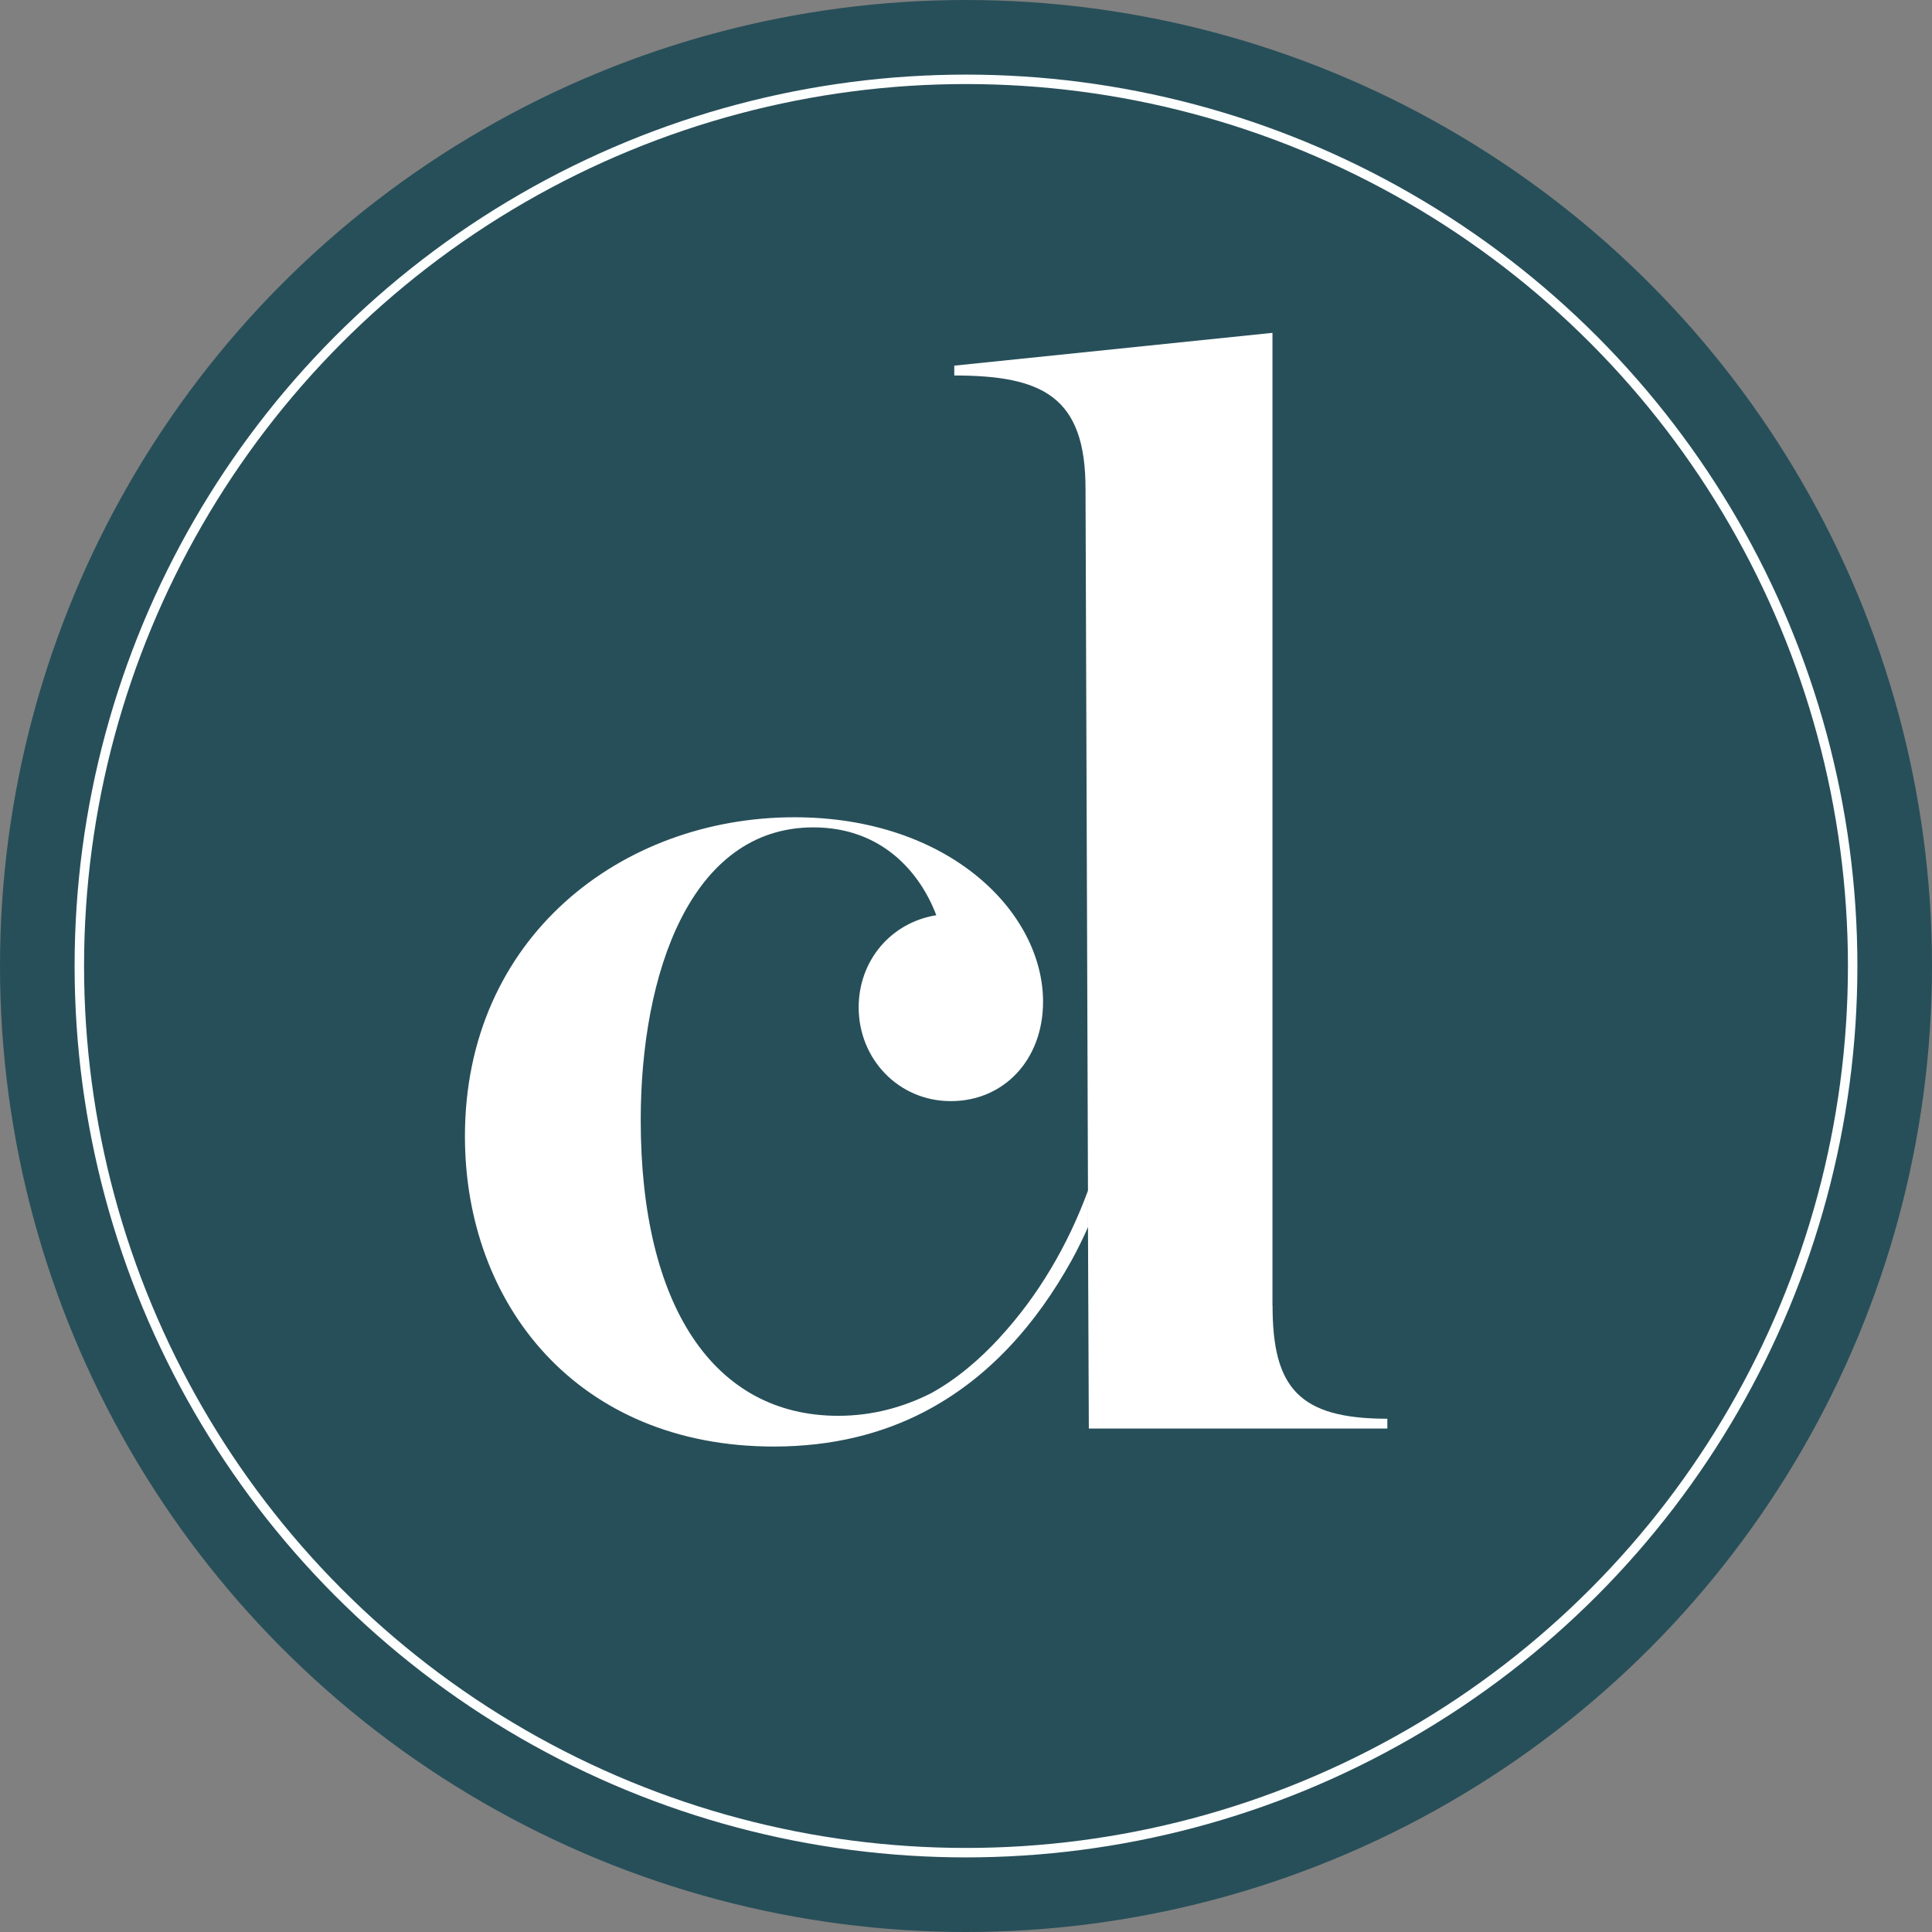
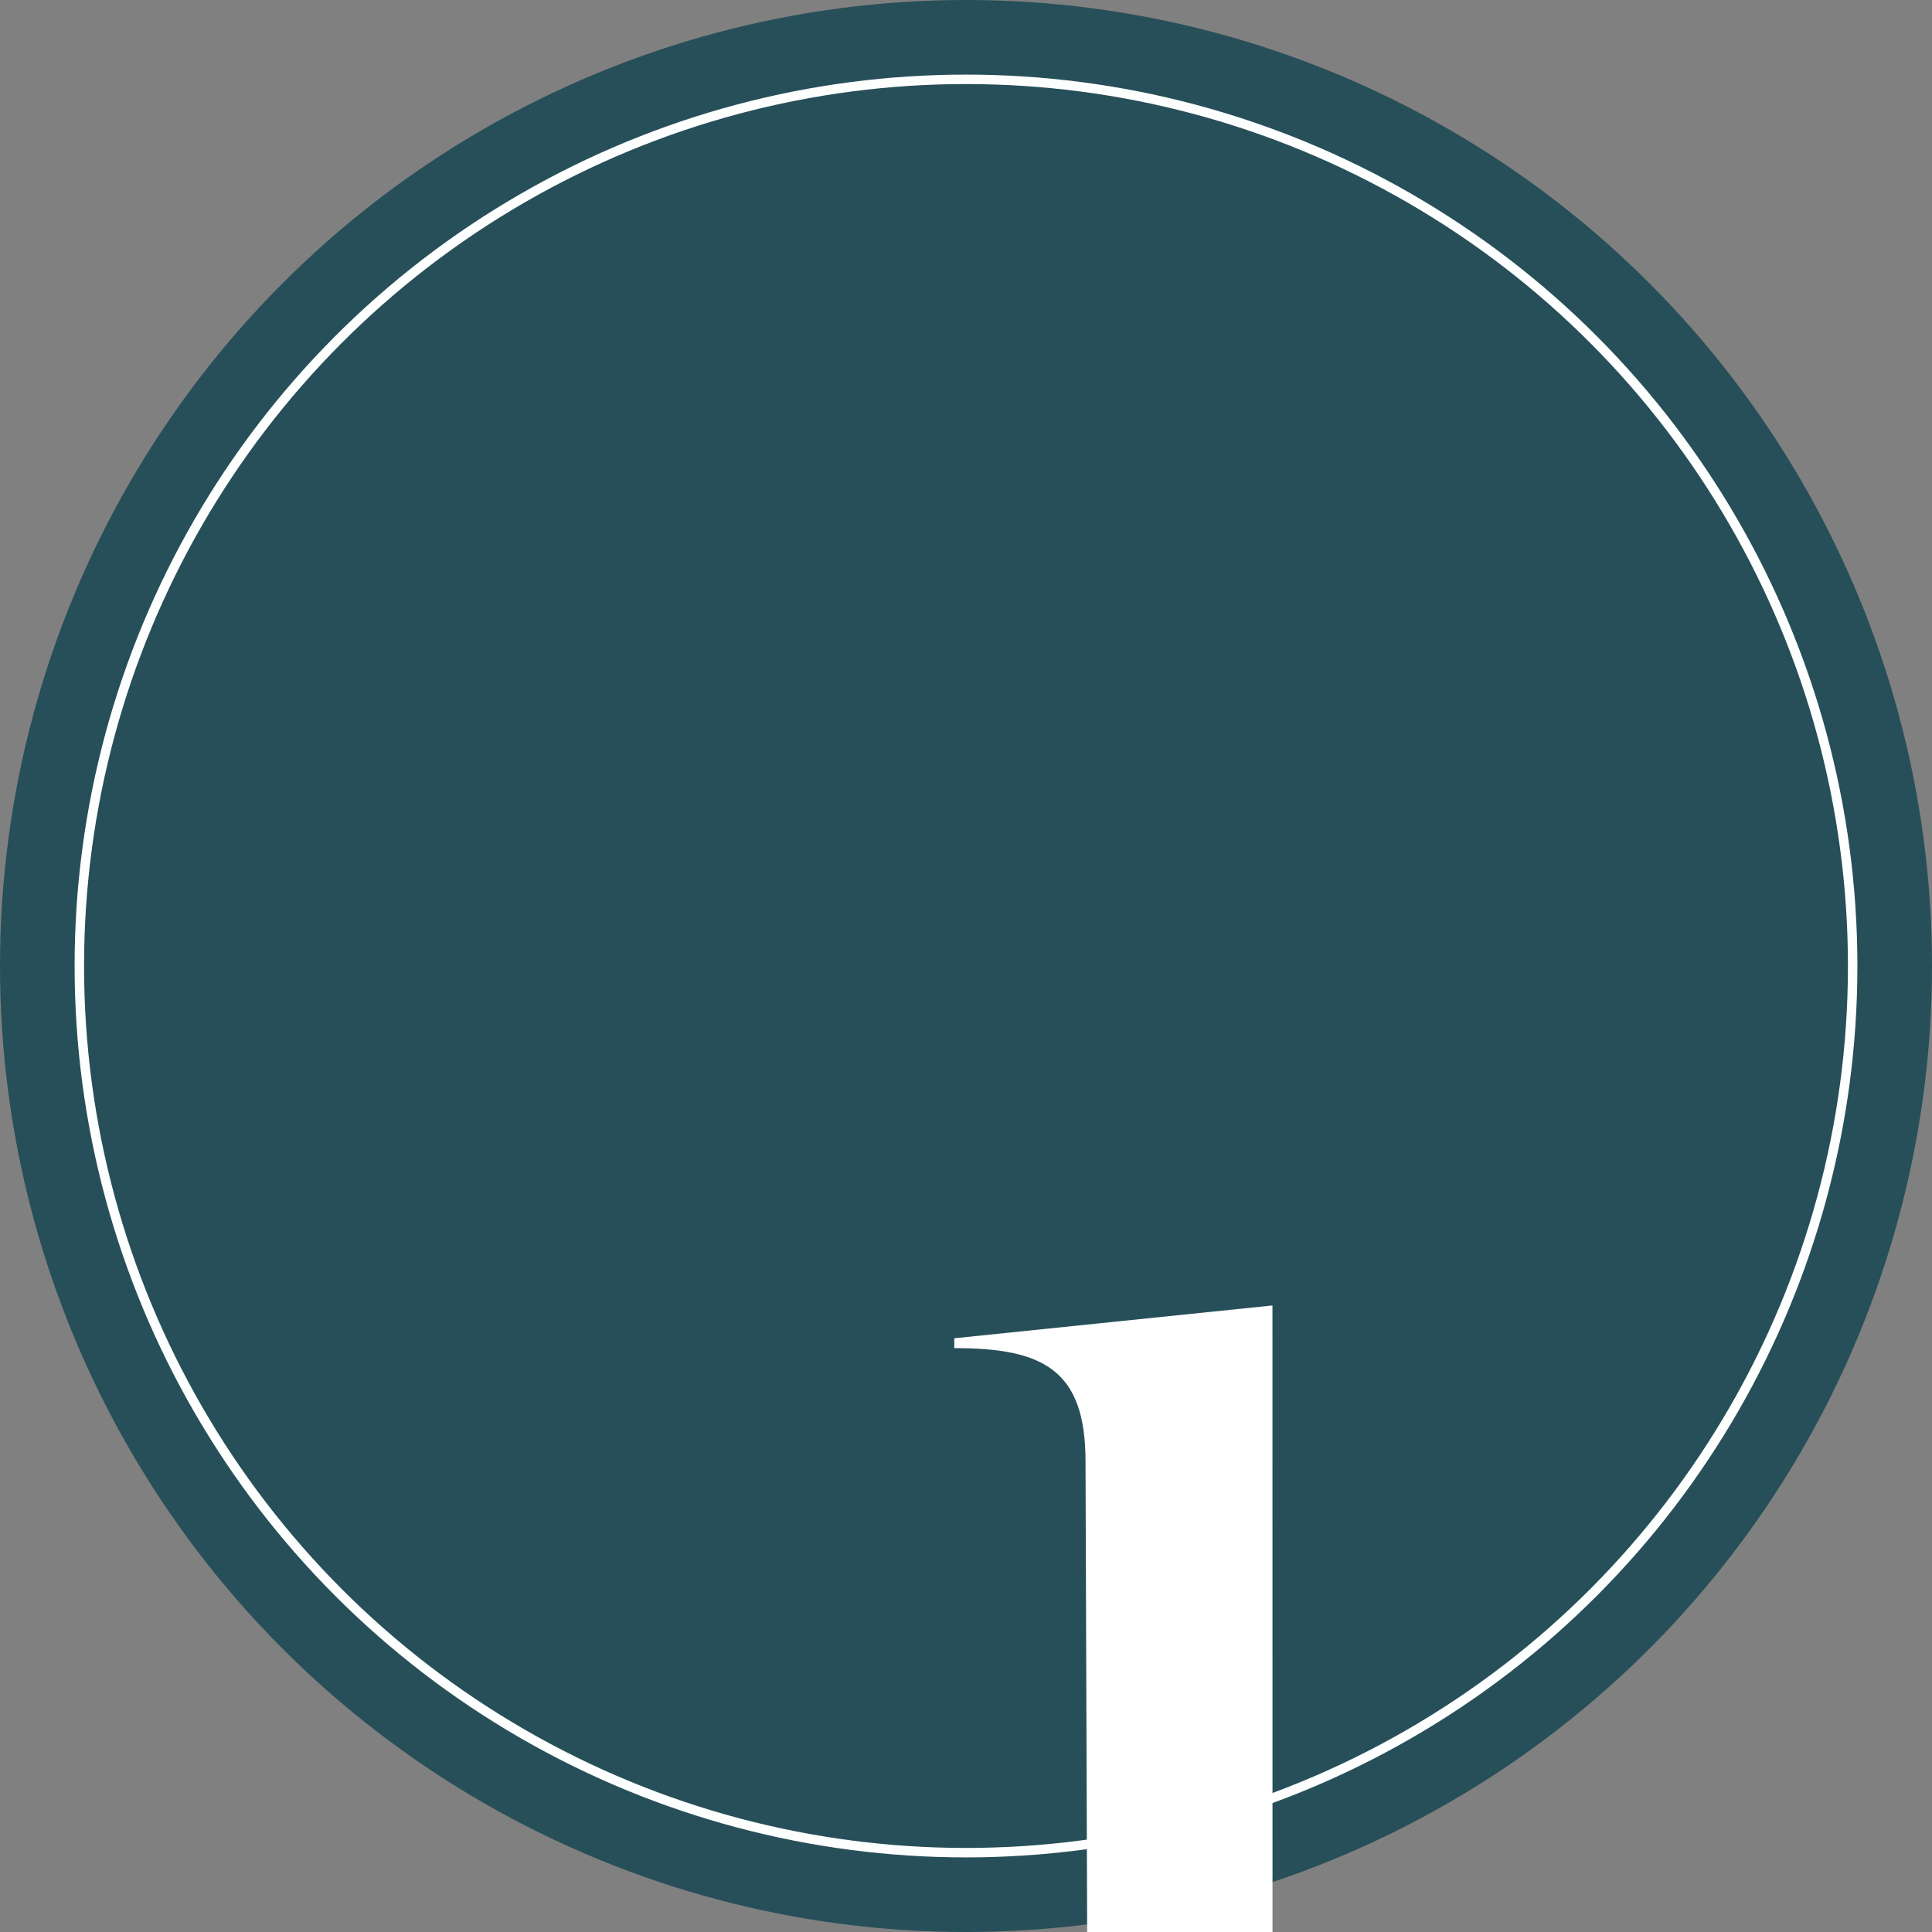
<svg xmlns="http://www.w3.org/2000/svg" id="Layer_2" data-name="Layer 2" viewBox="0 0 204.32 204.32">
  <rect x="0" y="0" width="204.32" height="204.32" fill="#808080" stroke="none" />
  <defs>
    <style>      .cls-1 {        fill: none;        stroke: #fdfefe;        stroke-miterlimit: 10;      }      .cls-2 {        fill: #274f59;      }      .cls-2, .cls-3 {        stroke-width: 0px;      }      .cls-3 {        fill: #fff;      }    </style>
  </defs>
  <g id="Layer_1-2" data-name="Layer 1">
    <g>
      <circle class="cls-2" cx="102.16" cy="102.16" r="102.16" />
      <circle class="cls-1" cx="102.16" cy="102.16" r="93.77" />
-       <path class="cls-3" d="M105.73,141.46c-2.11,2.29-4.52,4.37-7.26,5.88-2.93,1.48-6.21,2.39-9.82,2.39-13.16,0-20.89-11.61-20.89-31.27,0-15.48,5.26-30.96,18.26-30.96,7.27,0,11.3,4.8,13,9.29-4.8.77-8.21,4.8-8.21,9.75,0,5.42,4.18,9.91,9.75,9.91s9.75-4.33,9.75-10.52c0-9.44-9.91-19.5-26.31-19.5-18.26,0-34.83,12.69-34.83,33.74,0,17.8,11.92,32.81,32.66,32.81,6.32,0,11.5-1.41,15.74-3.58,6.94-3.55,12.03-9.38,15.77-16.13.63-1.14,1.2-2.32,1.73-3.51v-3.87c-2.11,5.76-5.26,11.14-9.34,15.56Z" />
-       <path class="cls-3" d="M134.57,138.06V35.2l-33.65,3.47v1.04c9.36,0,13.88,2.25,13.88,11.97l.26,74.22v3.87s.09,21.31.09,21.31h31.57v-1.04c-9.37,0-12.14-3.29-12.14-11.97Z" />
+       <path class="cls-3" d="M134.57,138.06l-33.65,3.47v1.04c9.36,0,13.88,2.25,13.88,11.97l.26,74.22v3.87s.09,21.31.09,21.31h31.57v-1.04c-9.37,0-12.14-3.29-12.14-11.97Z" />
    </g>
  </g>
</svg>